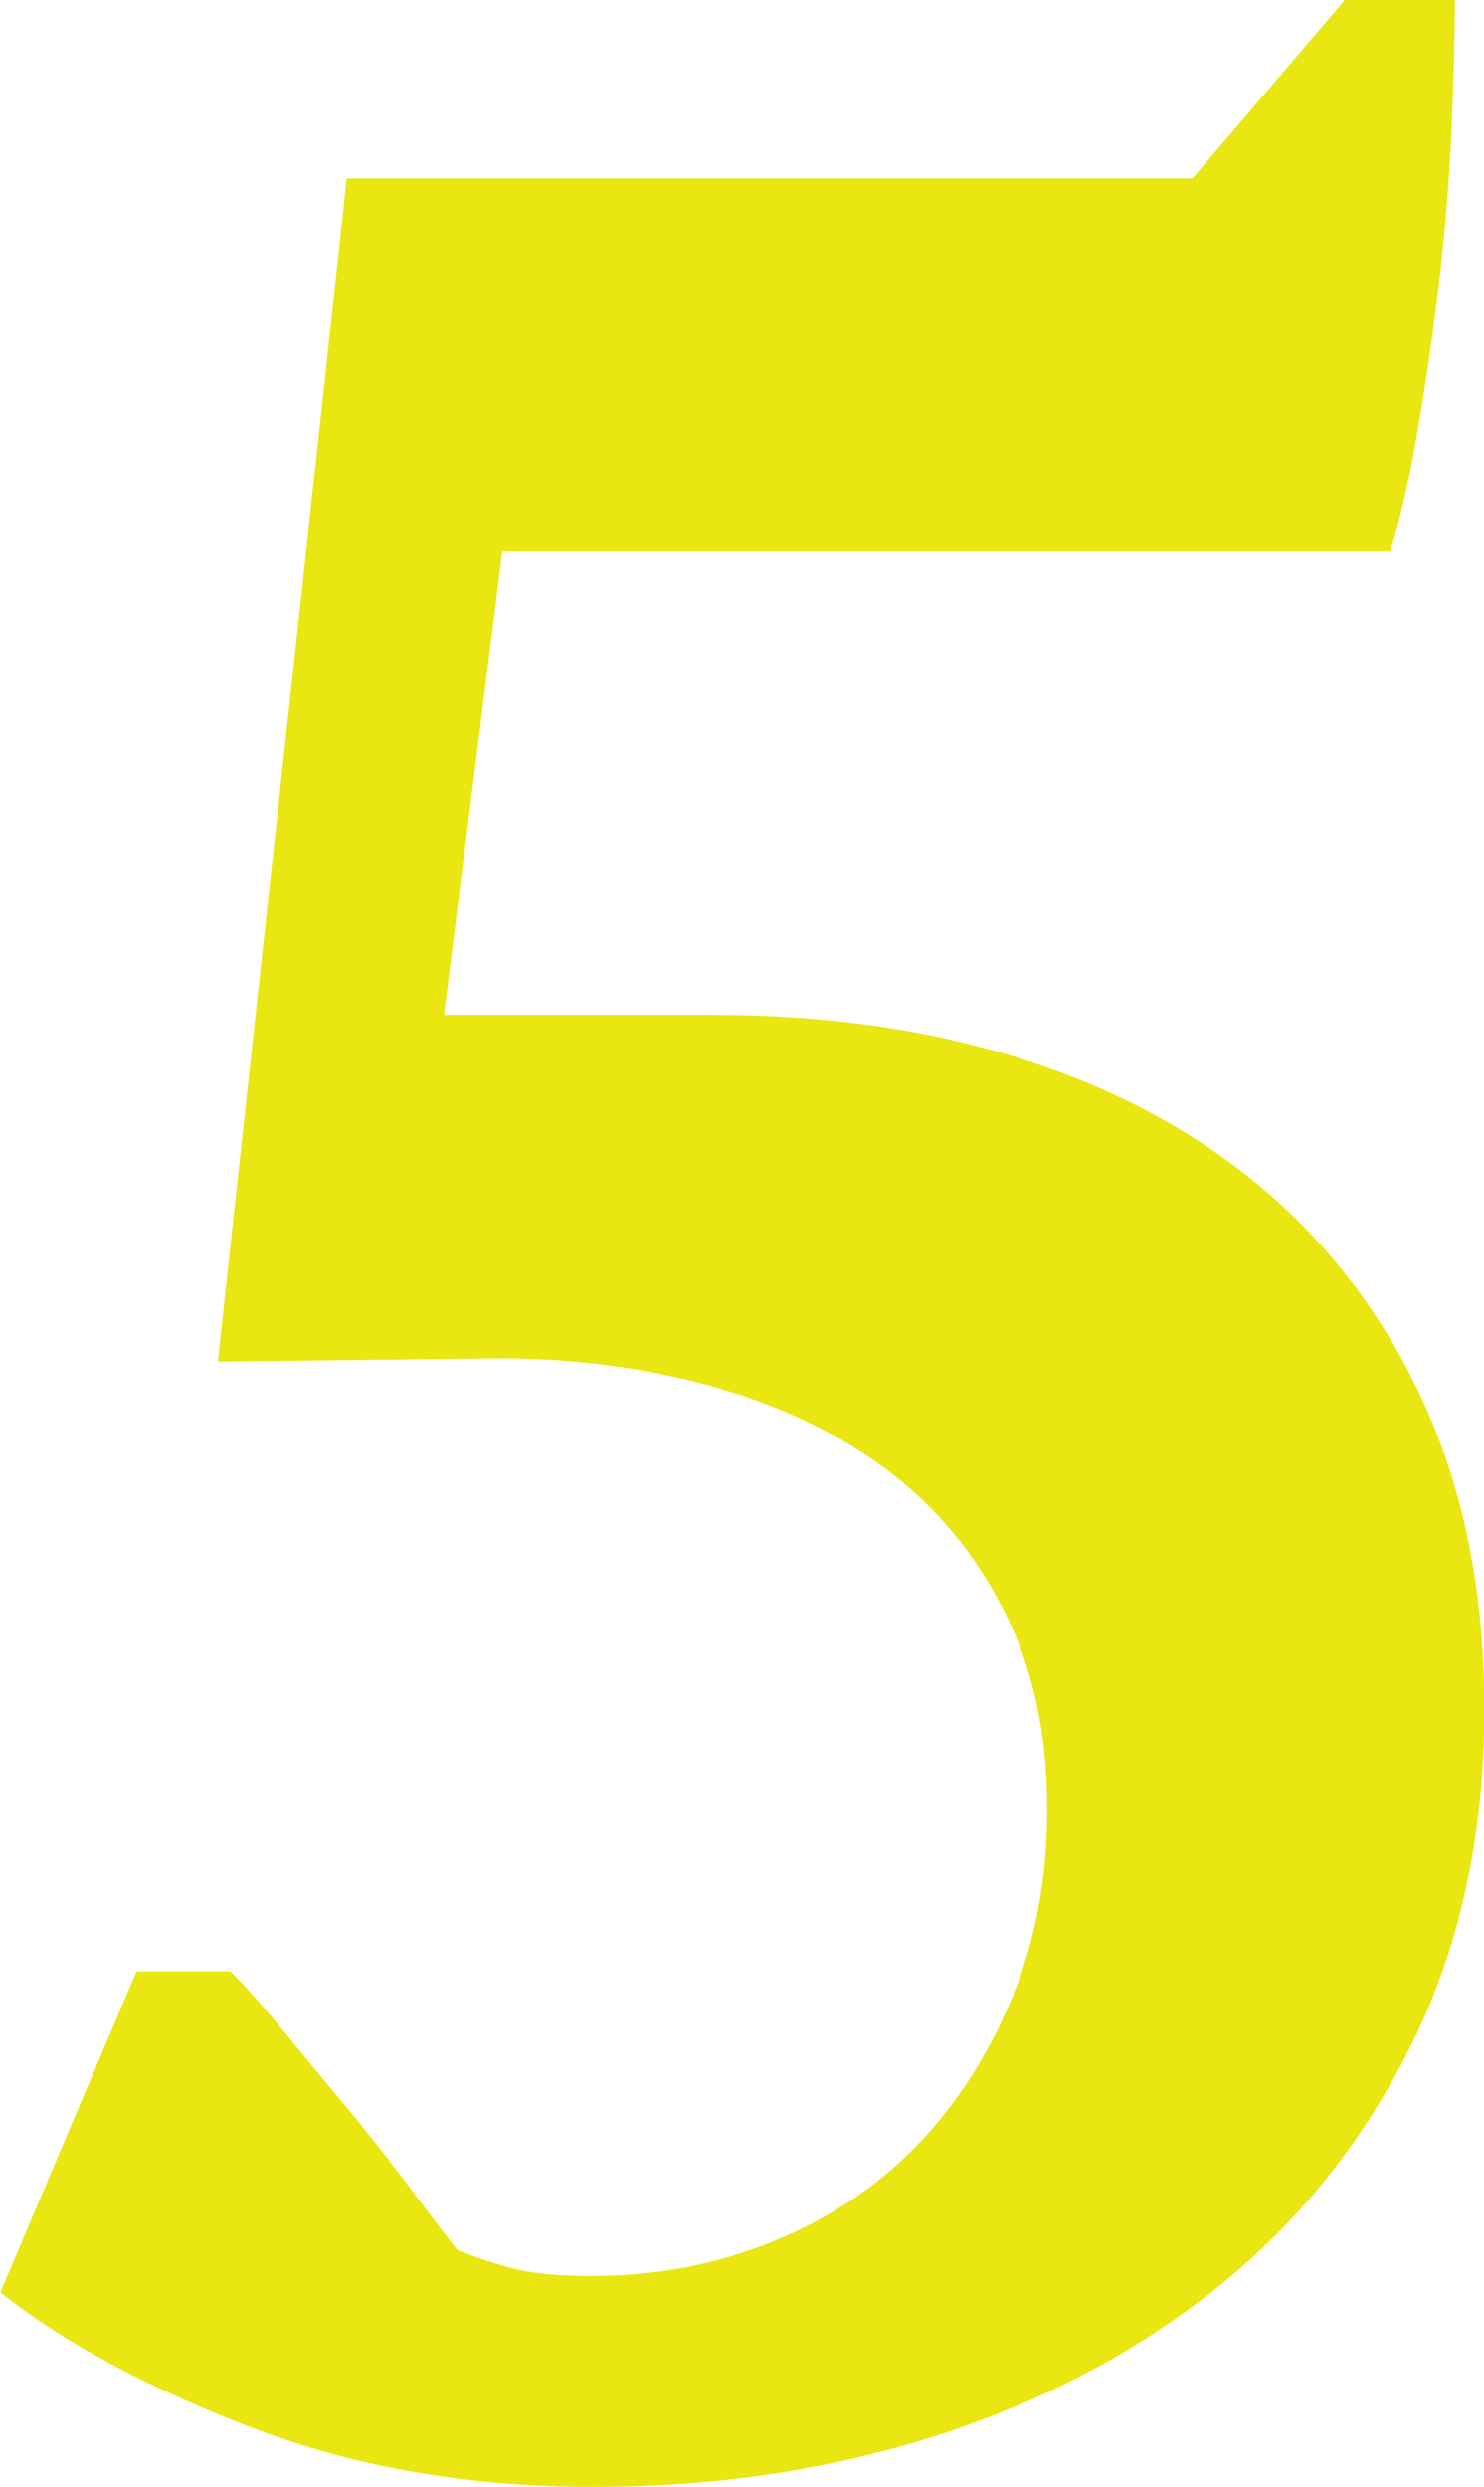
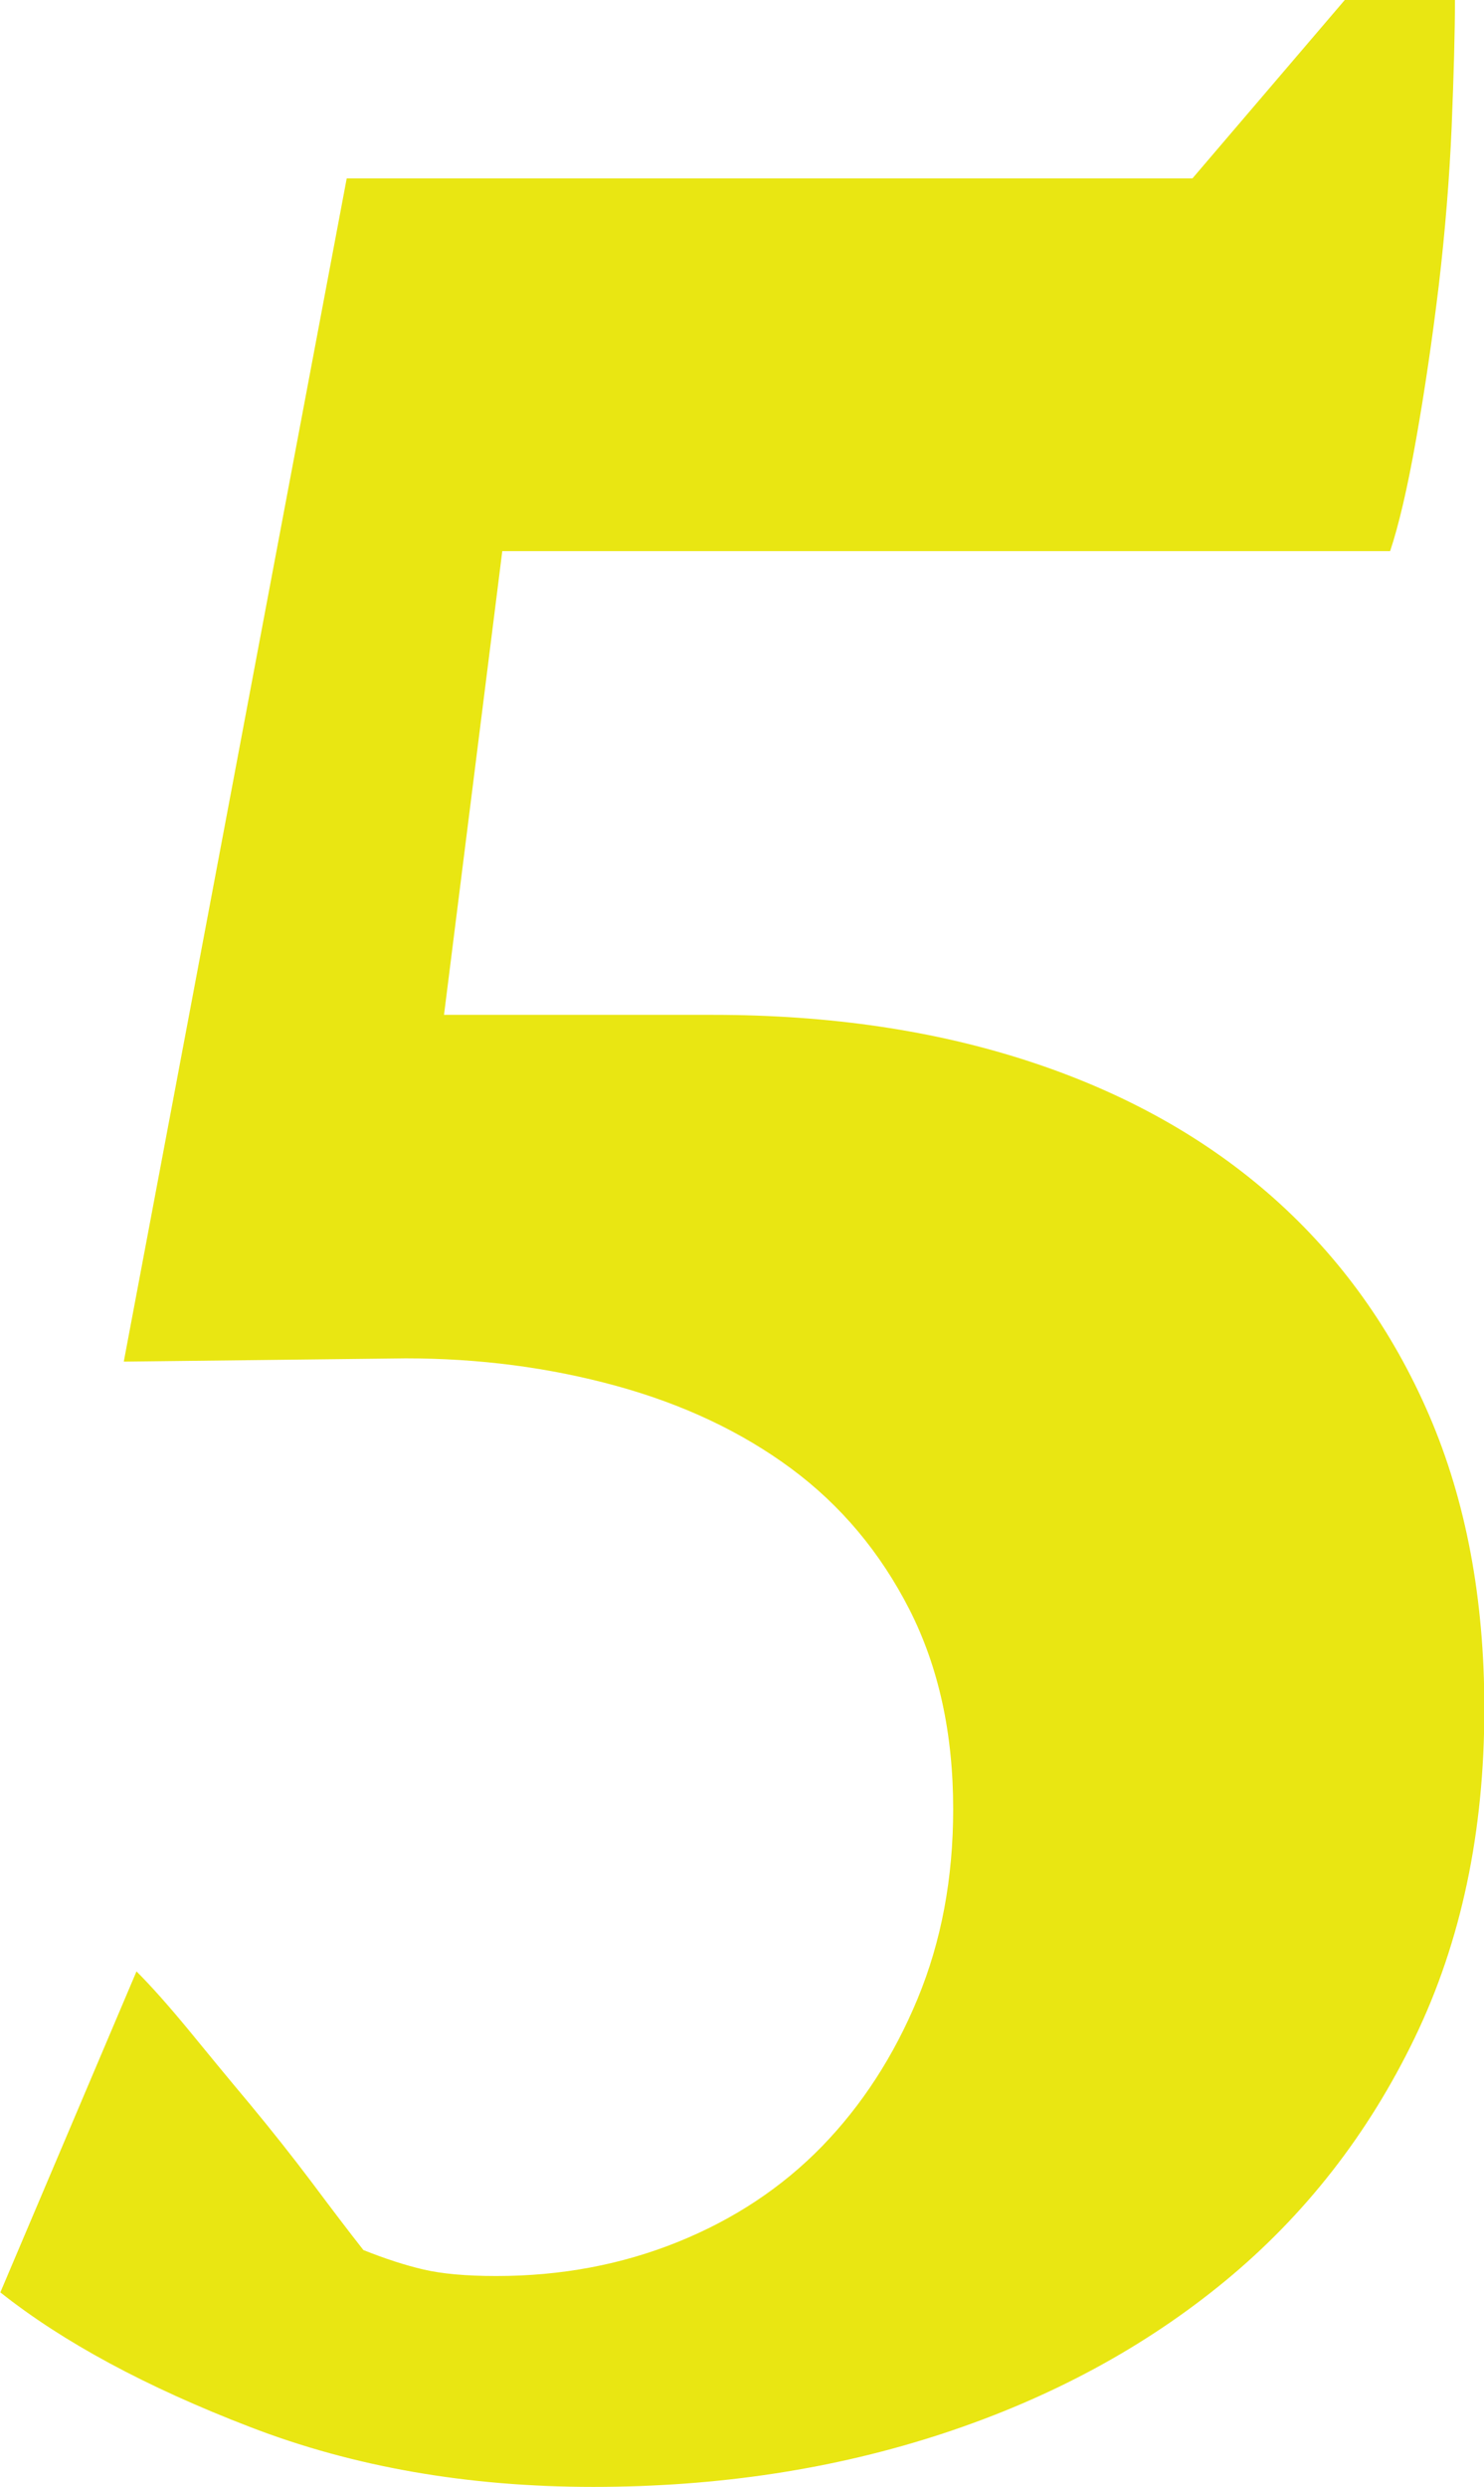
<svg xmlns="http://www.w3.org/2000/svg" id="_レイヤー_2" data-name="レイヤー 2" viewBox="0 0 86.33 144.58">
  <defs>
    <style>
      .cls-1 {
        fill: #e9e612;
      }
    </style>
  </defs>
  <g id="_レイヤー_1-2" data-name="レイヤー 1">
-     <path class="cls-1" d="M78.23,0h6.41c0,1.88-.07,4.34-.19,7.35-.13,3.02-.38,6.1-.75,9.24-.38,3.14-.82,6.13-1.32,8.95-.5,2.83-1.01,5-1.51,6.5H29.22l-3.39,26.96h15.65c6.79,0,12.94.91,18.47,2.73,5.53,1.82,10.24,4.46,14.14,7.92,3.89,3.46,6.91,7.67,9.05,12.63,2.14,4.97,3.21,10.65,3.21,17.06,0,7.16-1.35,13.54-4.05,19.13-2.7,5.59-6.38,10.31-11.03,14.14-4.65,3.83-10.12,6.79-16.4,8.86-6.29,2.07-13.07,3.11-20.36,3.11s-13.95-1.16-19.98-3.49c-6.03-2.32-10.87-4.93-14.51-7.82l7.92-18.66h5.47c.88.88,1.88,2.01,3.02,3.39,1.13,1.38,2.32,2.83,3.58,4.33,1.25,1.51,2.45,3.02,3.58,4.52,1.13,1.51,2.13,2.83,3.02,3.96,1.25.5,2.42.88,3.49,1.13,1.07.25,2.48.38,4.24.38,3.77,0,7.29-.66,10.56-1.98,3.27-1.32,6.06-3.17,8.39-5.56,2.32-2.39,4.18-5.25,5.56-8.58,1.38-3.33,2.07-7,2.07-11.03,0-4.4-.85-8.26-2.54-11.59-1.7-3.33-3.99-6.06-6.88-8.2-2.89-2.14-6.29-3.74-10.18-4.81-3.9-1.07-7.98-1.6-12.25-1.6l-16.4.19L20.17,10.37h49.2L78.23,0Z" />
+     <path class="cls-1" d="M78.23,0h6.41c0,1.88-.07,4.34-.19,7.35-.13,3.02-.38,6.1-.75,9.24-.38,3.14-.82,6.13-1.32,8.95-.5,2.83-1.01,5-1.51,6.5H29.22l-3.39,26.96h15.65c6.79,0,12.94.91,18.47,2.73,5.53,1.82,10.24,4.46,14.14,7.92,3.89,3.46,6.91,7.67,9.05,12.63,2.14,4.97,3.21,10.65,3.21,17.06,0,7.16-1.35,13.54-4.05,19.13-2.7,5.59-6.38,10.31-11.03,14.14-4.65,3.83-10.12,6.79-16.4,8.86-6.29,2.07-13.07,3.11-20.36,3.11s-13.95-1.16-19.98-3.49c-6.03-2.32-10.87-4.93-14.51-7.82l7.92-18.66c.88.88,1.88,2.01,3.02,3.39,1.13,1.38,2.32,2.83,3.58,4.33,1.25,1.51,2.45,3.02,3.58,4.52,1.13,1.51,2.13,2.83,3.02,3.96,1.25.5,2.42.88,3.49,1.13,1.07.25,2.48.38,4.24.38,3.77,0,7.29-.66,10.56-1.98,3.27-1.32,6.06-3.17,8.39-5.56,2.32-2.39,4.18-5.25,5.56-8.58,1.38-3.33,2.07-7,2.07-11.03,0-4.4-.85-8.26-2.54-11.59-1.7-3.33-3.99-6.06-6.88-8.2-2.89-2.14-6.29-3.74-10.18-4.81-3.9-1.07-7.98-1.6-12.25-1.6l-16.4.19L20.17,10.37h49.2L78.23,0Z" />
  </g>
</svg>